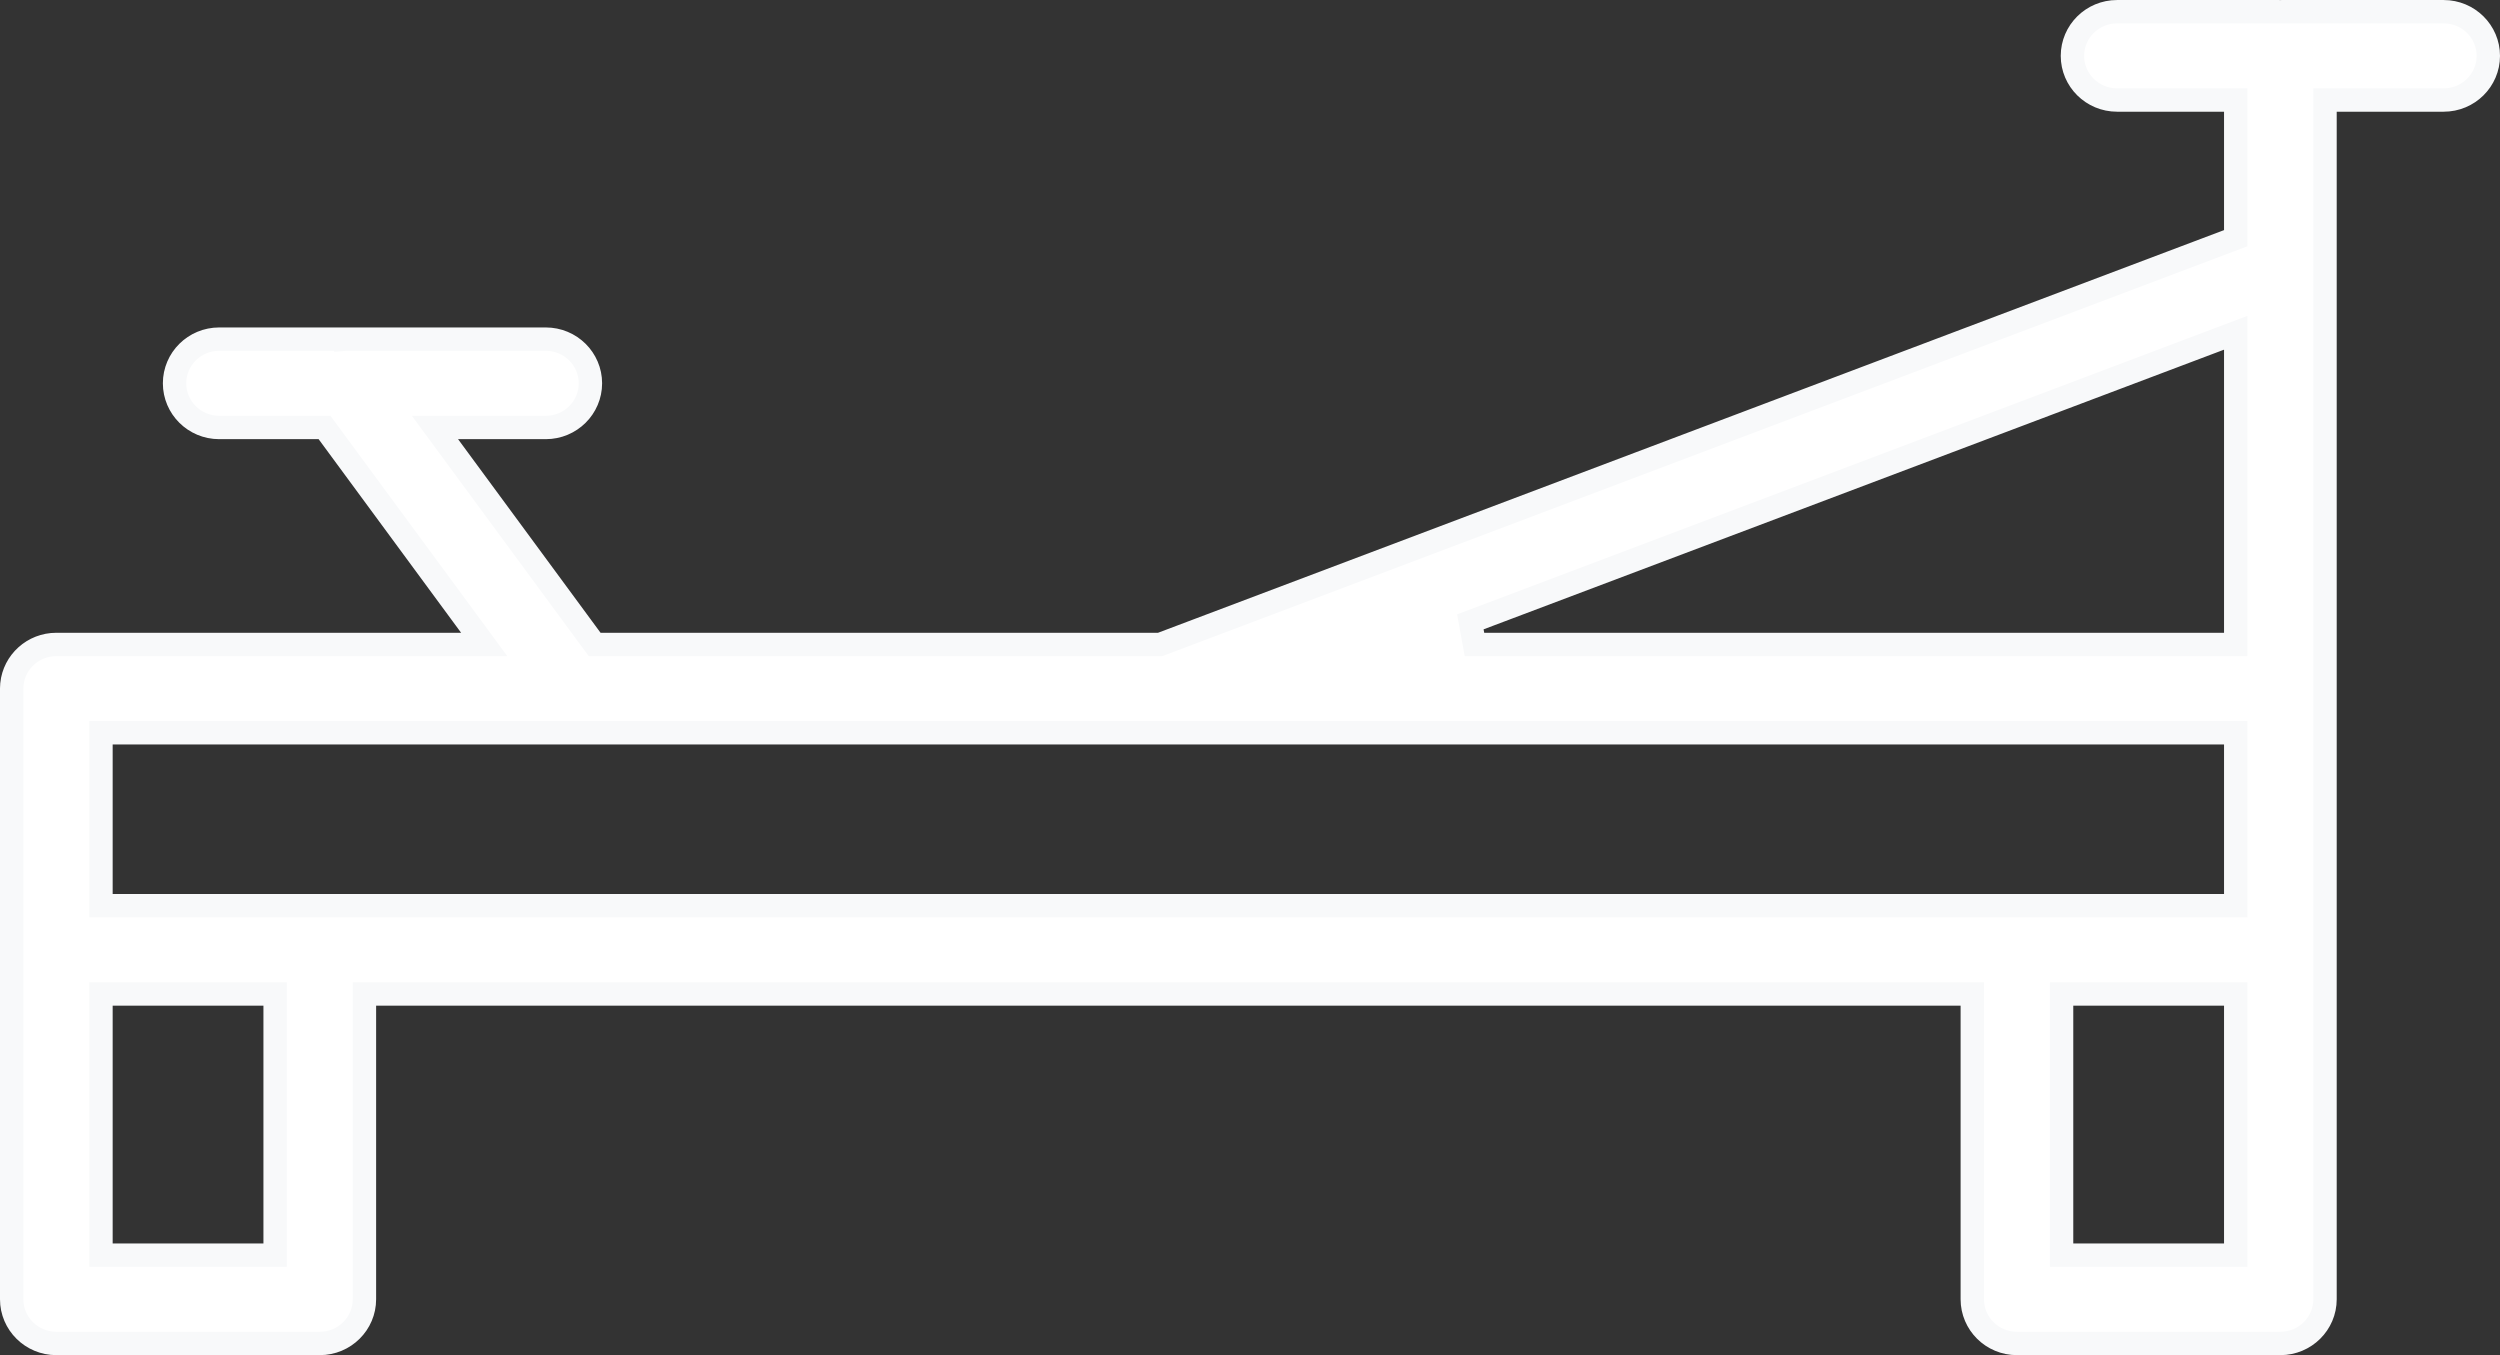
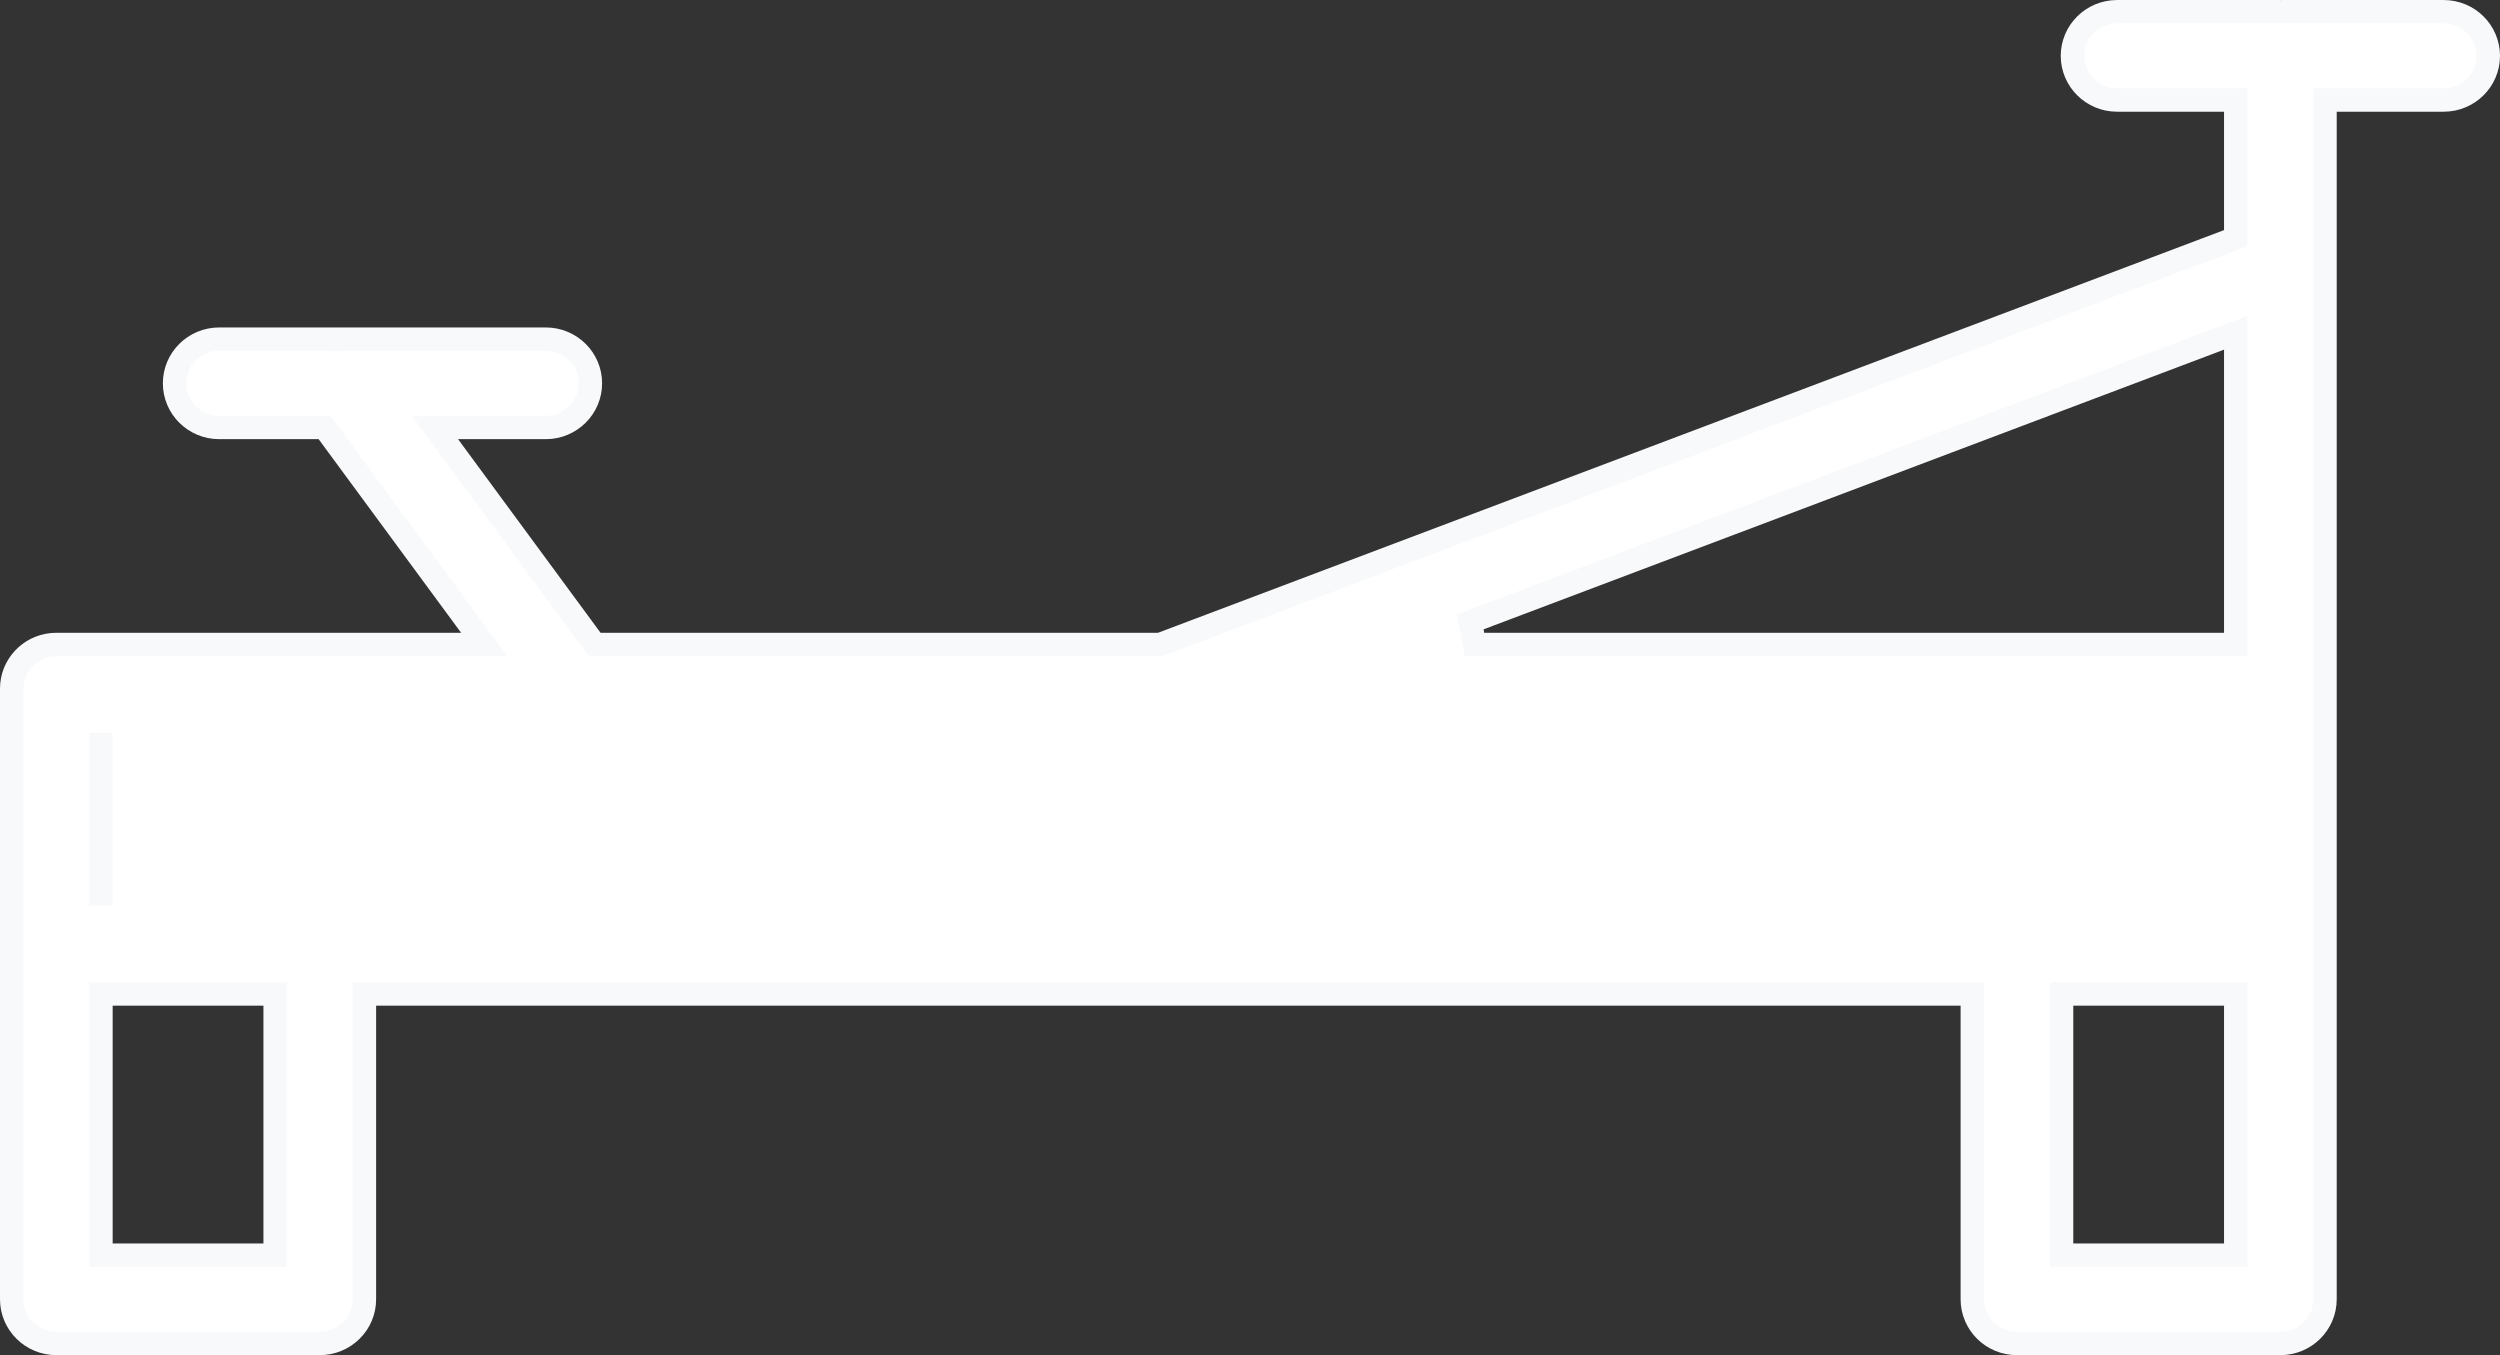
<svg xmlns="http://www.w3.org/2000/svg" width="107" height="58" viewBox="0 0 107 58" fill="none">
  <rect x="0" y="0" width="107" height="58" fill="#333333" stroke="none" />
-   <path d="M97.562 0.5C97.587 0.499 97.613 0.499 97.638 0.5V0.501H104.589C105.648 0.501 106.5 1.351 106.5 2.392C106.5 3.431 105.648 4.281 104.589 4.281H99.511V55.609C99.511 56.649 98.659 57.5 97.6 57.5H86.324C85.265 57.5 84.414 56.649 84.414 55.609V42.542H15.598V55.609C15.598 56.649 14.746 57.5 13.687 57.5H2.411C1.352 57.5 0.5 56.649 0.5 55.609V29.474L0.51 29.28C0.607 28.33 1.418 27.583 2.411 27.583H20.724L20.138 26.786L14.039 18.499L13.89 18.296H9.382C8.322 18.296 7.471 17.445 7.471 16.405C7.471 15.365 8.322 14.515 9.382 14.515H14.802V14.516L14.815 14.515H23.359C24.419 14.515 25.27 15.365 25.27 16.405C25.27 17.445 24.419 18.296 23.359 18.296H18.616L19.202 19.092L25.301 27.379L25.451 27.583H49.653L49.739 27.551L95.365 10.317L95.689 10.195V4.281H90.611C89.552 4.281 88.7 3.431 88.7 2.391C88.7 1.351 89.552 0.501 90.611 0.501H97.55L97.562 0.5ZM4.322 53.72H11.775V42.542H4.322V53.72ZM88.236 53.72H95.689V42.542H88.236V53.72ZM4.322 38.762H95.689V31.363H4.322V38.762ZM95.012 14.498L62.931 26.615L63.107 27.583H95.689V14.242L95.012 14.498Z" fill="white" stroke="#F8F9FA" />
+   <path d="M97.562 0.5C97.587 0.499 97.613 0.499 97.638 0.5V0.501H104.589C105.648 0.501 106.5 1.351 106.5 2.392C106.5 3.431 105.648 4.281 104.589 4.281H99.511V55.609C99.511 56.649 98.659 57.5 97.6 57.5H86.324C85.265 57.5 84.414 56.649 84.414 55.609V42.542H15.598V55.609C15.598 56.649 14.746 57.5 13.687 57.5H2.411C1.352 57.5 0.5 56.649 0.5 55.609V29.474L0.51 29.28C0.607 28.33 1.418 27.583 2.411 27.583H20.724L20.138 26.786L14.039 18.499L13.89 18.296H9.382C8.322 18.296 7.471 17.445 7.471 16.405C7.471 15.365 8.322 14.515 9.382 14.515H14.802V14.516L14.815 14.515H23.359C24.419 14.515 25.27 15.365 25.27 16.405C25.27 17.445 24.419 18.296 23.359 18.296H18.616L19.202 19.092L25.301 27.379L25.451 27.583H49.653L49.739 27.551L95.365 10.317L95.689 10.195V4.281H90.611C89.552 4.281 88.7 3.431 88.7 2.391C88.7 1.351 89.552 0.501 90.611 0.501H97.55L97.562 0.5ZM4.322 53.72H11.775V42.542H4.322V53.72ZM88.236 53.72H95.689V42.542H88.236V53.72ZM4.322 38.762V31.363H4.322V38.762ZM95.012 14.498L62.931 26.615L63.107 27.583H95.689V14.242L95.012 14.498Z" fill="white" stroke="#F8F9FA" />
</svg>